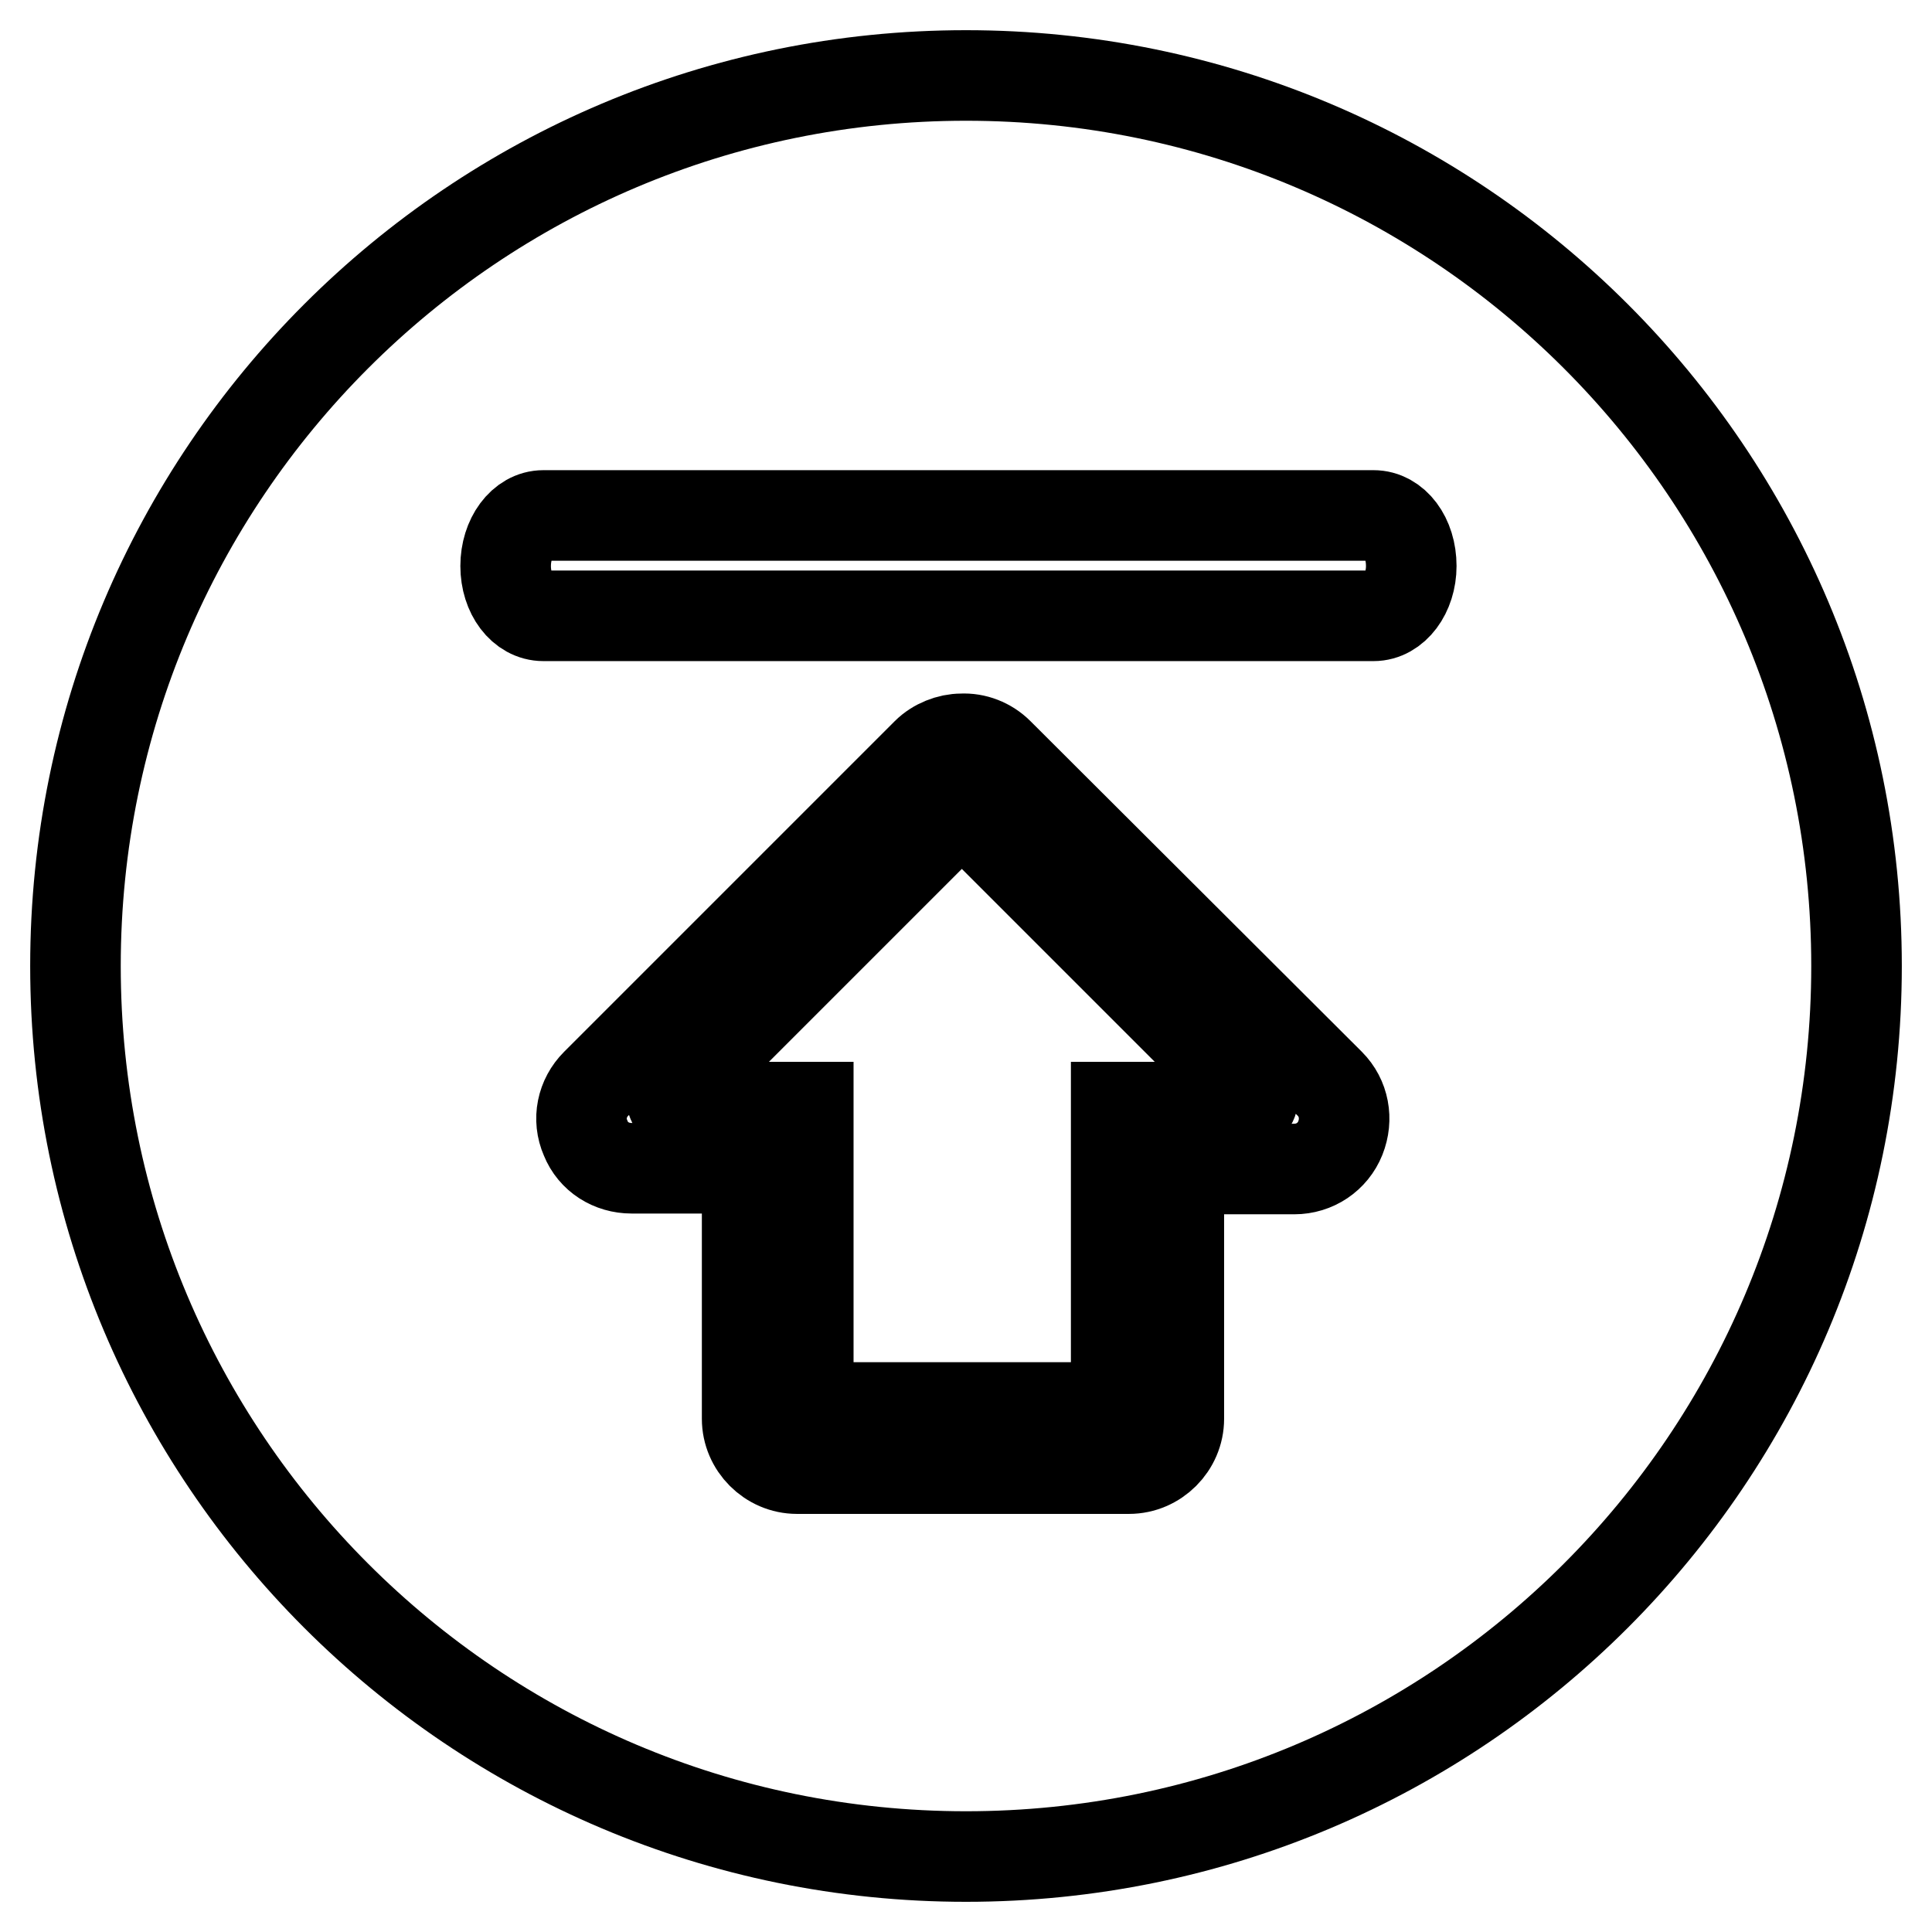
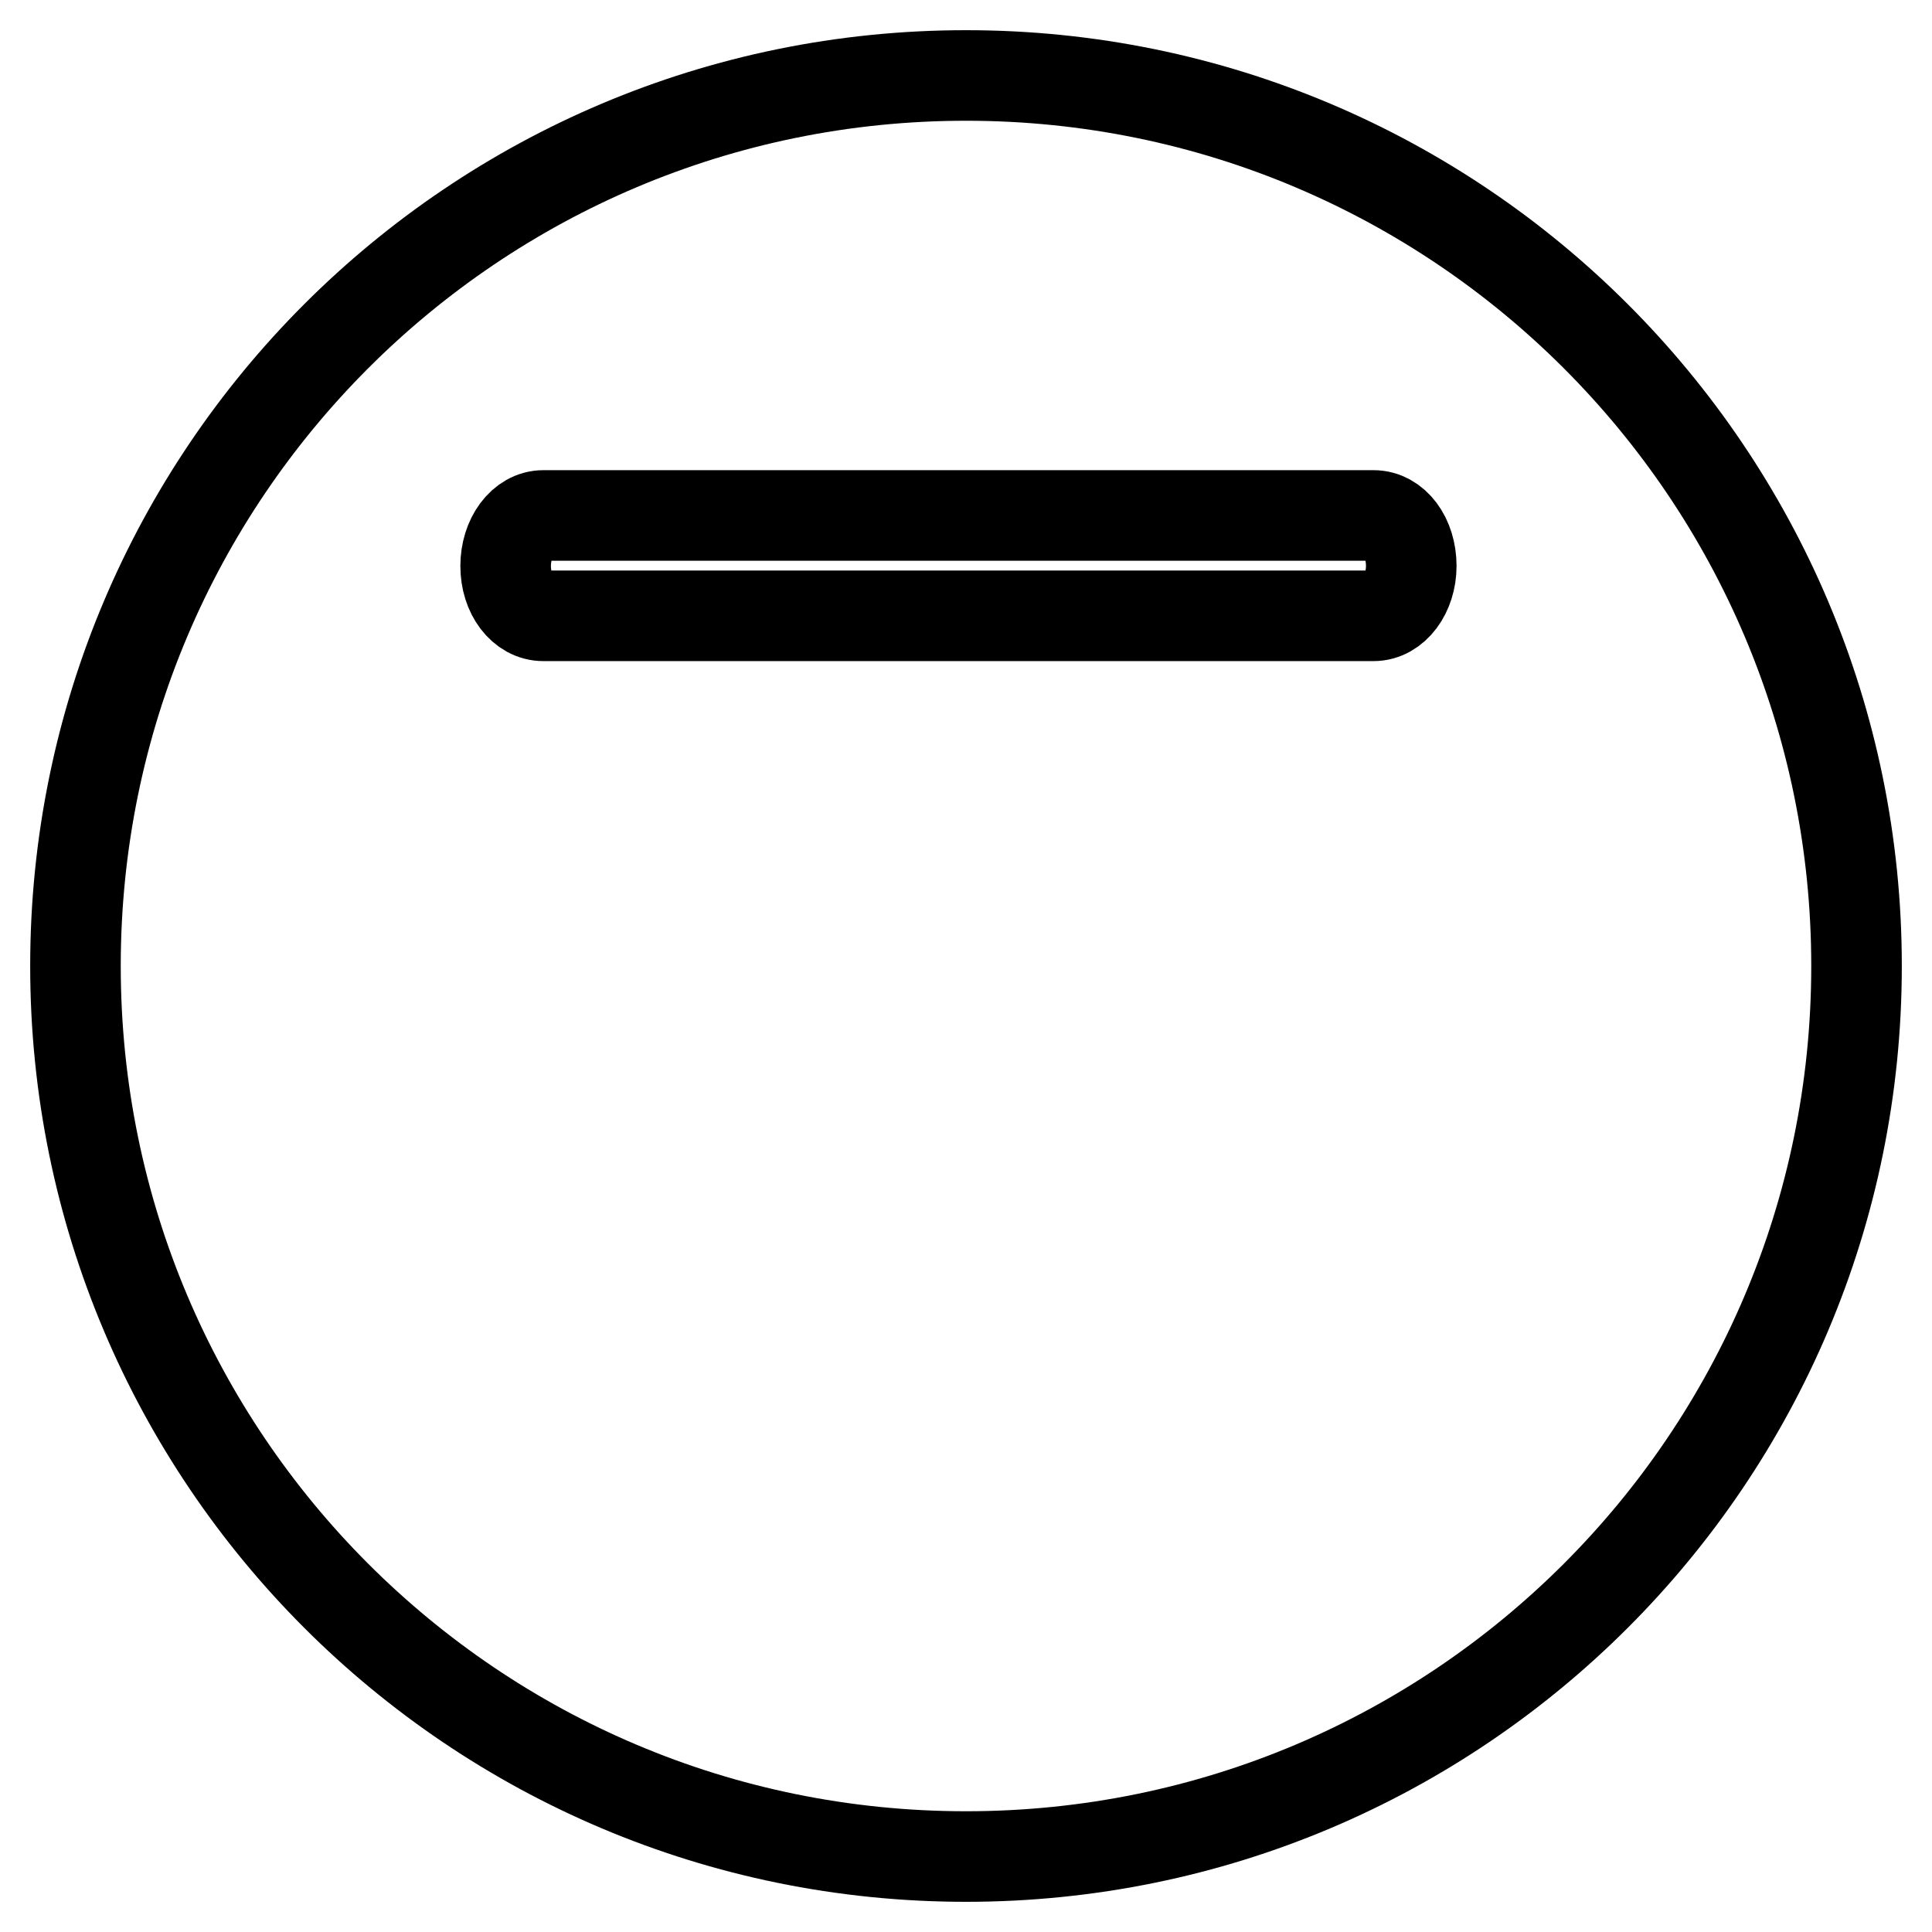
<svg xmlns="http://www.w3.org/2000/svg" version="1.1" x="0px" y="0px" viewBox="0 0 256 256" enable-background="new 0 0 256 256" xml:space="preserve">
  <g>
    <g>
-       <path stroke-width="12" fill-opacity="0" stroke="#000000" d="M128,10C62.8,10,10,62.8,10,128c0,65.2,52.8,118,118,118c65.2,0,118-52.8,118-118C246,62.8,193.2,10,128,10L128,10z" />
-       <path stroke-width="12" fill-opacity="0" stroke="#000000" d="M132.3,99.8c-1.3-1.3-3.1-2-4.9-1.9c-1.6,0-3.4,0.7-4.6,1.9L79,143.6c-1.9,1.9-2.5,4.7-1.4,7.2c1,2.5,3.4,4,6.1,4h14.2c0.6,0,1.1,0.5,1.1,1.1v32.1c0,3.6,3,6.6,6.6,6.6h44c3.6,0,6.6-3,6.6-6.6l0,0V156c0-0.6,0.5-1.1,1.1-1.1h14.2c2.7,0,5.1-1.6,6.1-4.1c1-2.5,0.5-5.3-1.4-7.2L132.3,99.8z M165.9,146c-0.2,0.4-0.6,0.7-1,0.7c0,0-15.7,0-17,0c0,1.3,0,38.7,0,38.7c0,0.6-0.5,1.1-1.1,1.1h-38.6l0,0c-0.6,0-1.1-0.5-1.1-1.1c0,0,0-37.4,0-38.7c-1.3,0-4.1,0-4.1,0H90.1c-0.5,0-0.8-0.3-1-0.7s-0.1-0.9,0.2-1.2l37.4-37.4c0.4-0.4,1.1-0.4,1.5,0l37.4,37.4C166,145.1,166.1,145.6,165.9,146z" />
+       <path stroke-width="12" fill-opacity="0" stroke="#000000" d="M128,10C62.8,10,10,62.8,10,128c0,65.2,52.8,118,118,118c65.2,0,118-52.8,118-118C246,62.8,193.2,10,128,10L128,10" />
      <path stroke-width="12" fill-opacity="0" stroke="#000000" d="M182,68.3h-110c-2.8,0-5,3-5,6.7c0,3.7,2.2,6.6,5,6.6h110c2.8,0,5-3,5-6.6C187,71.2,184.8,68.3,182,68.3z" />
    </g>
  </g>
</svg>